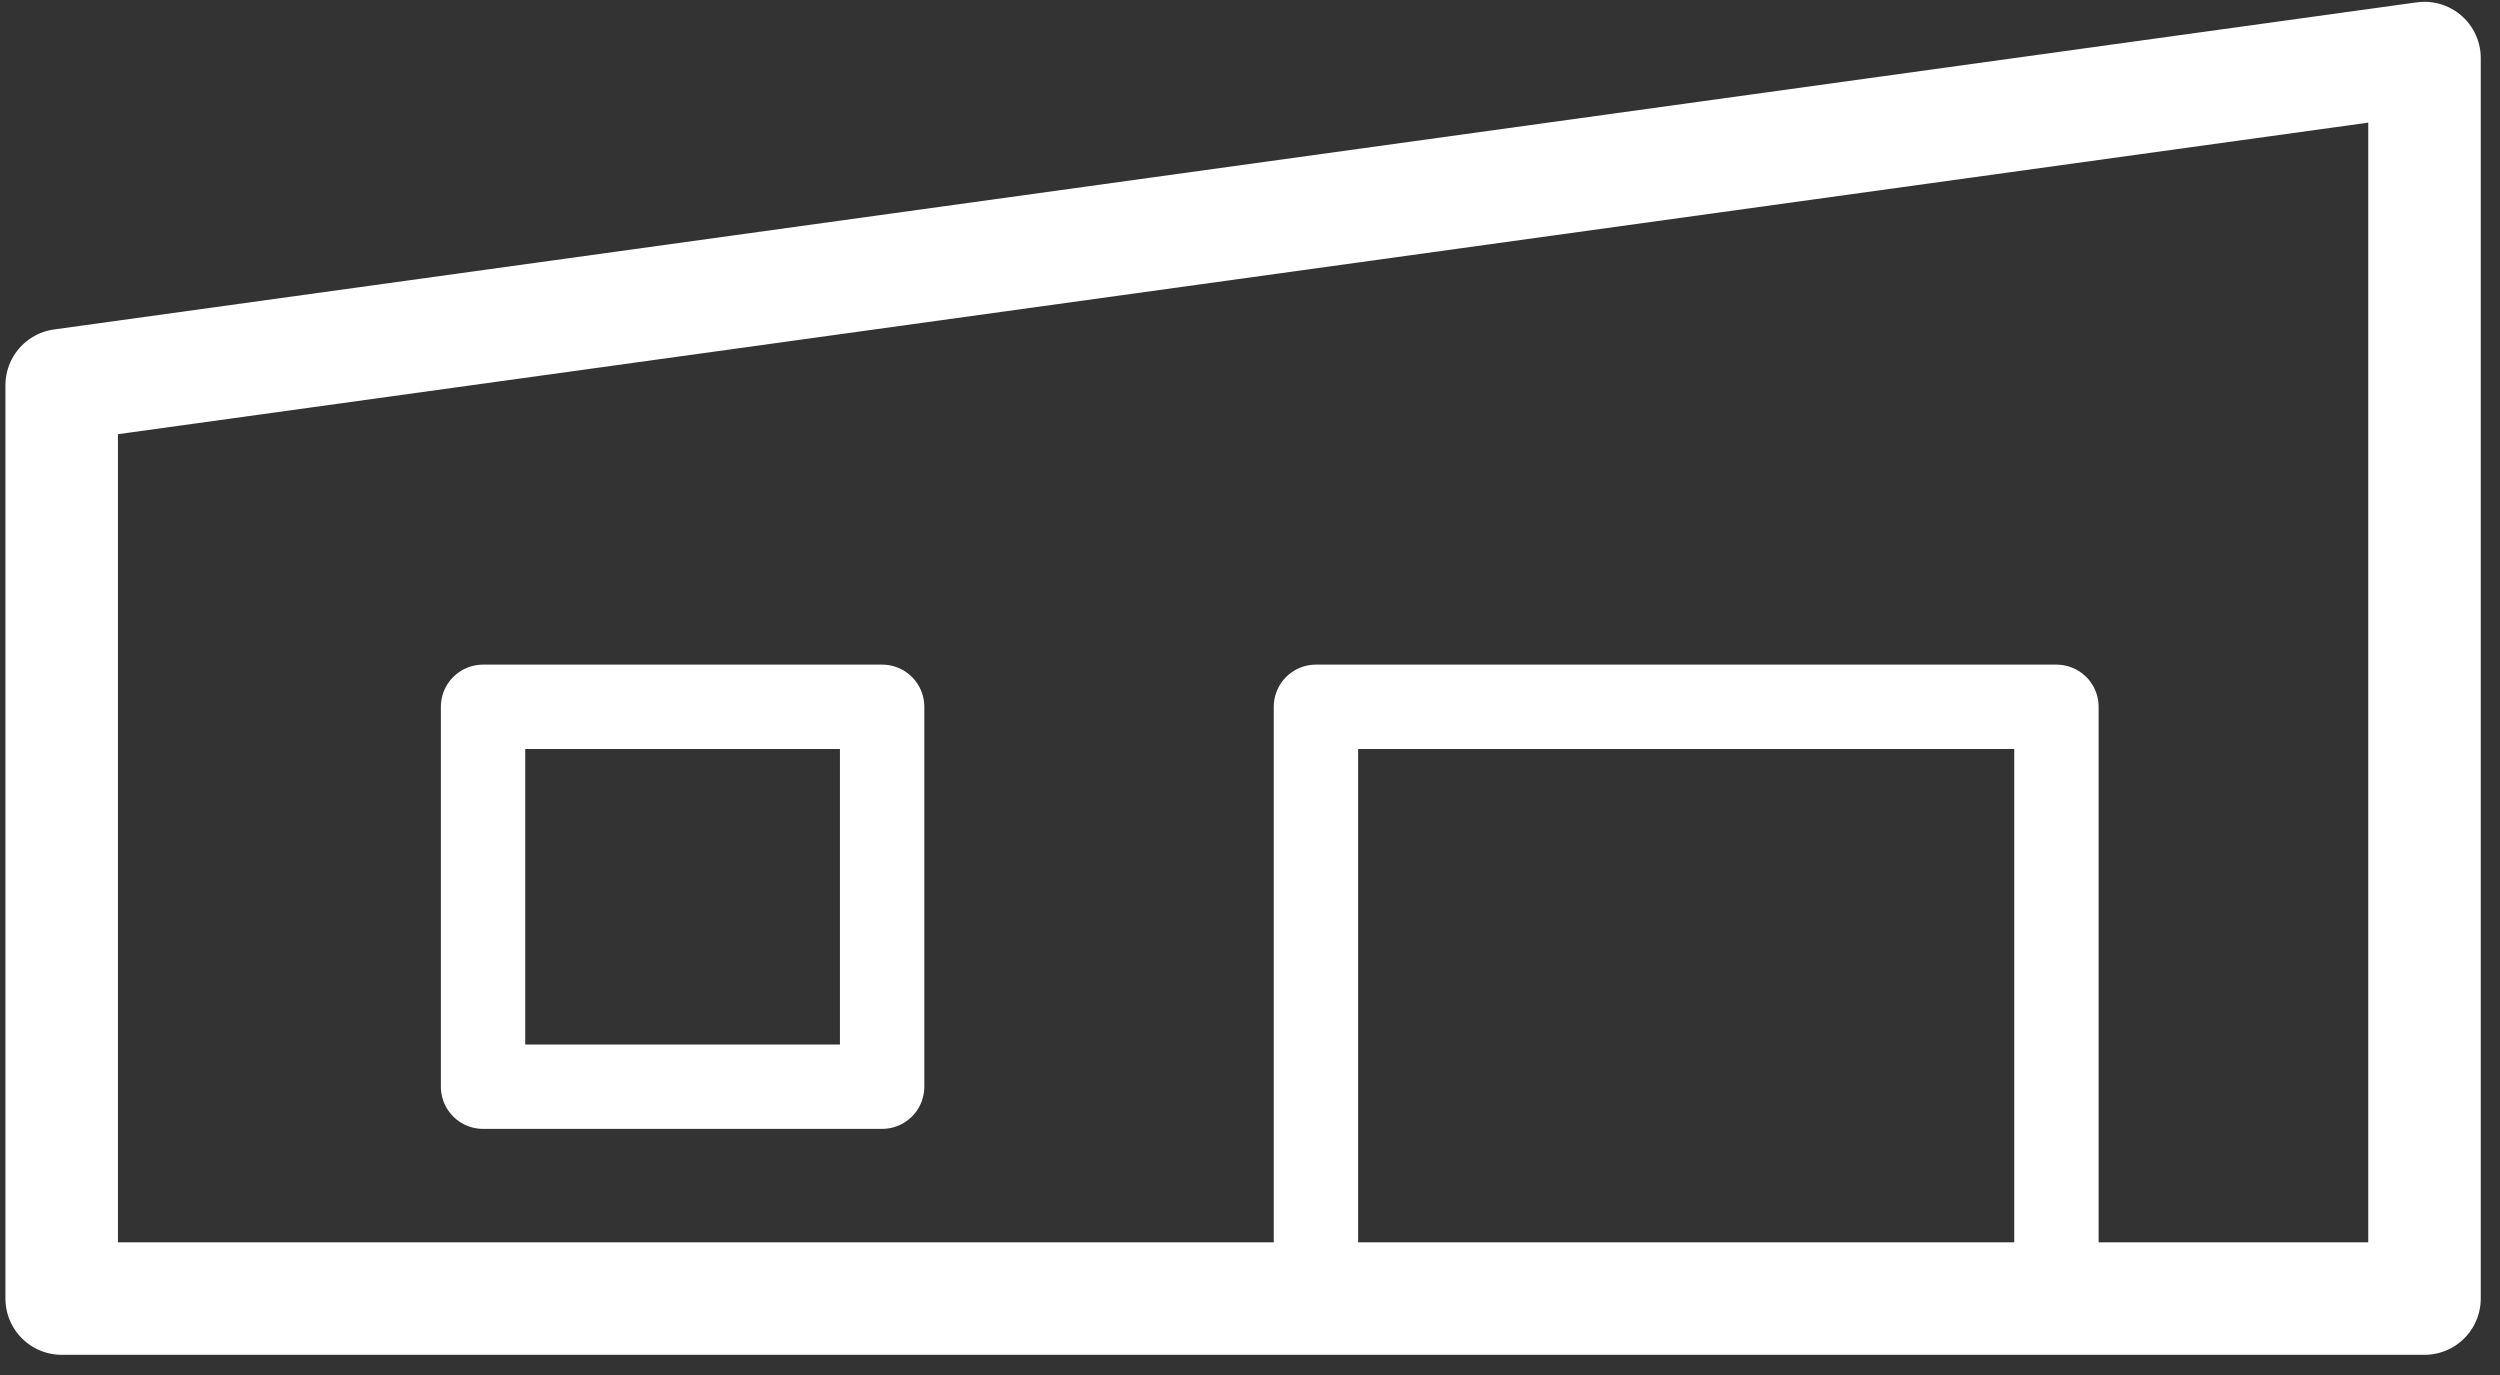
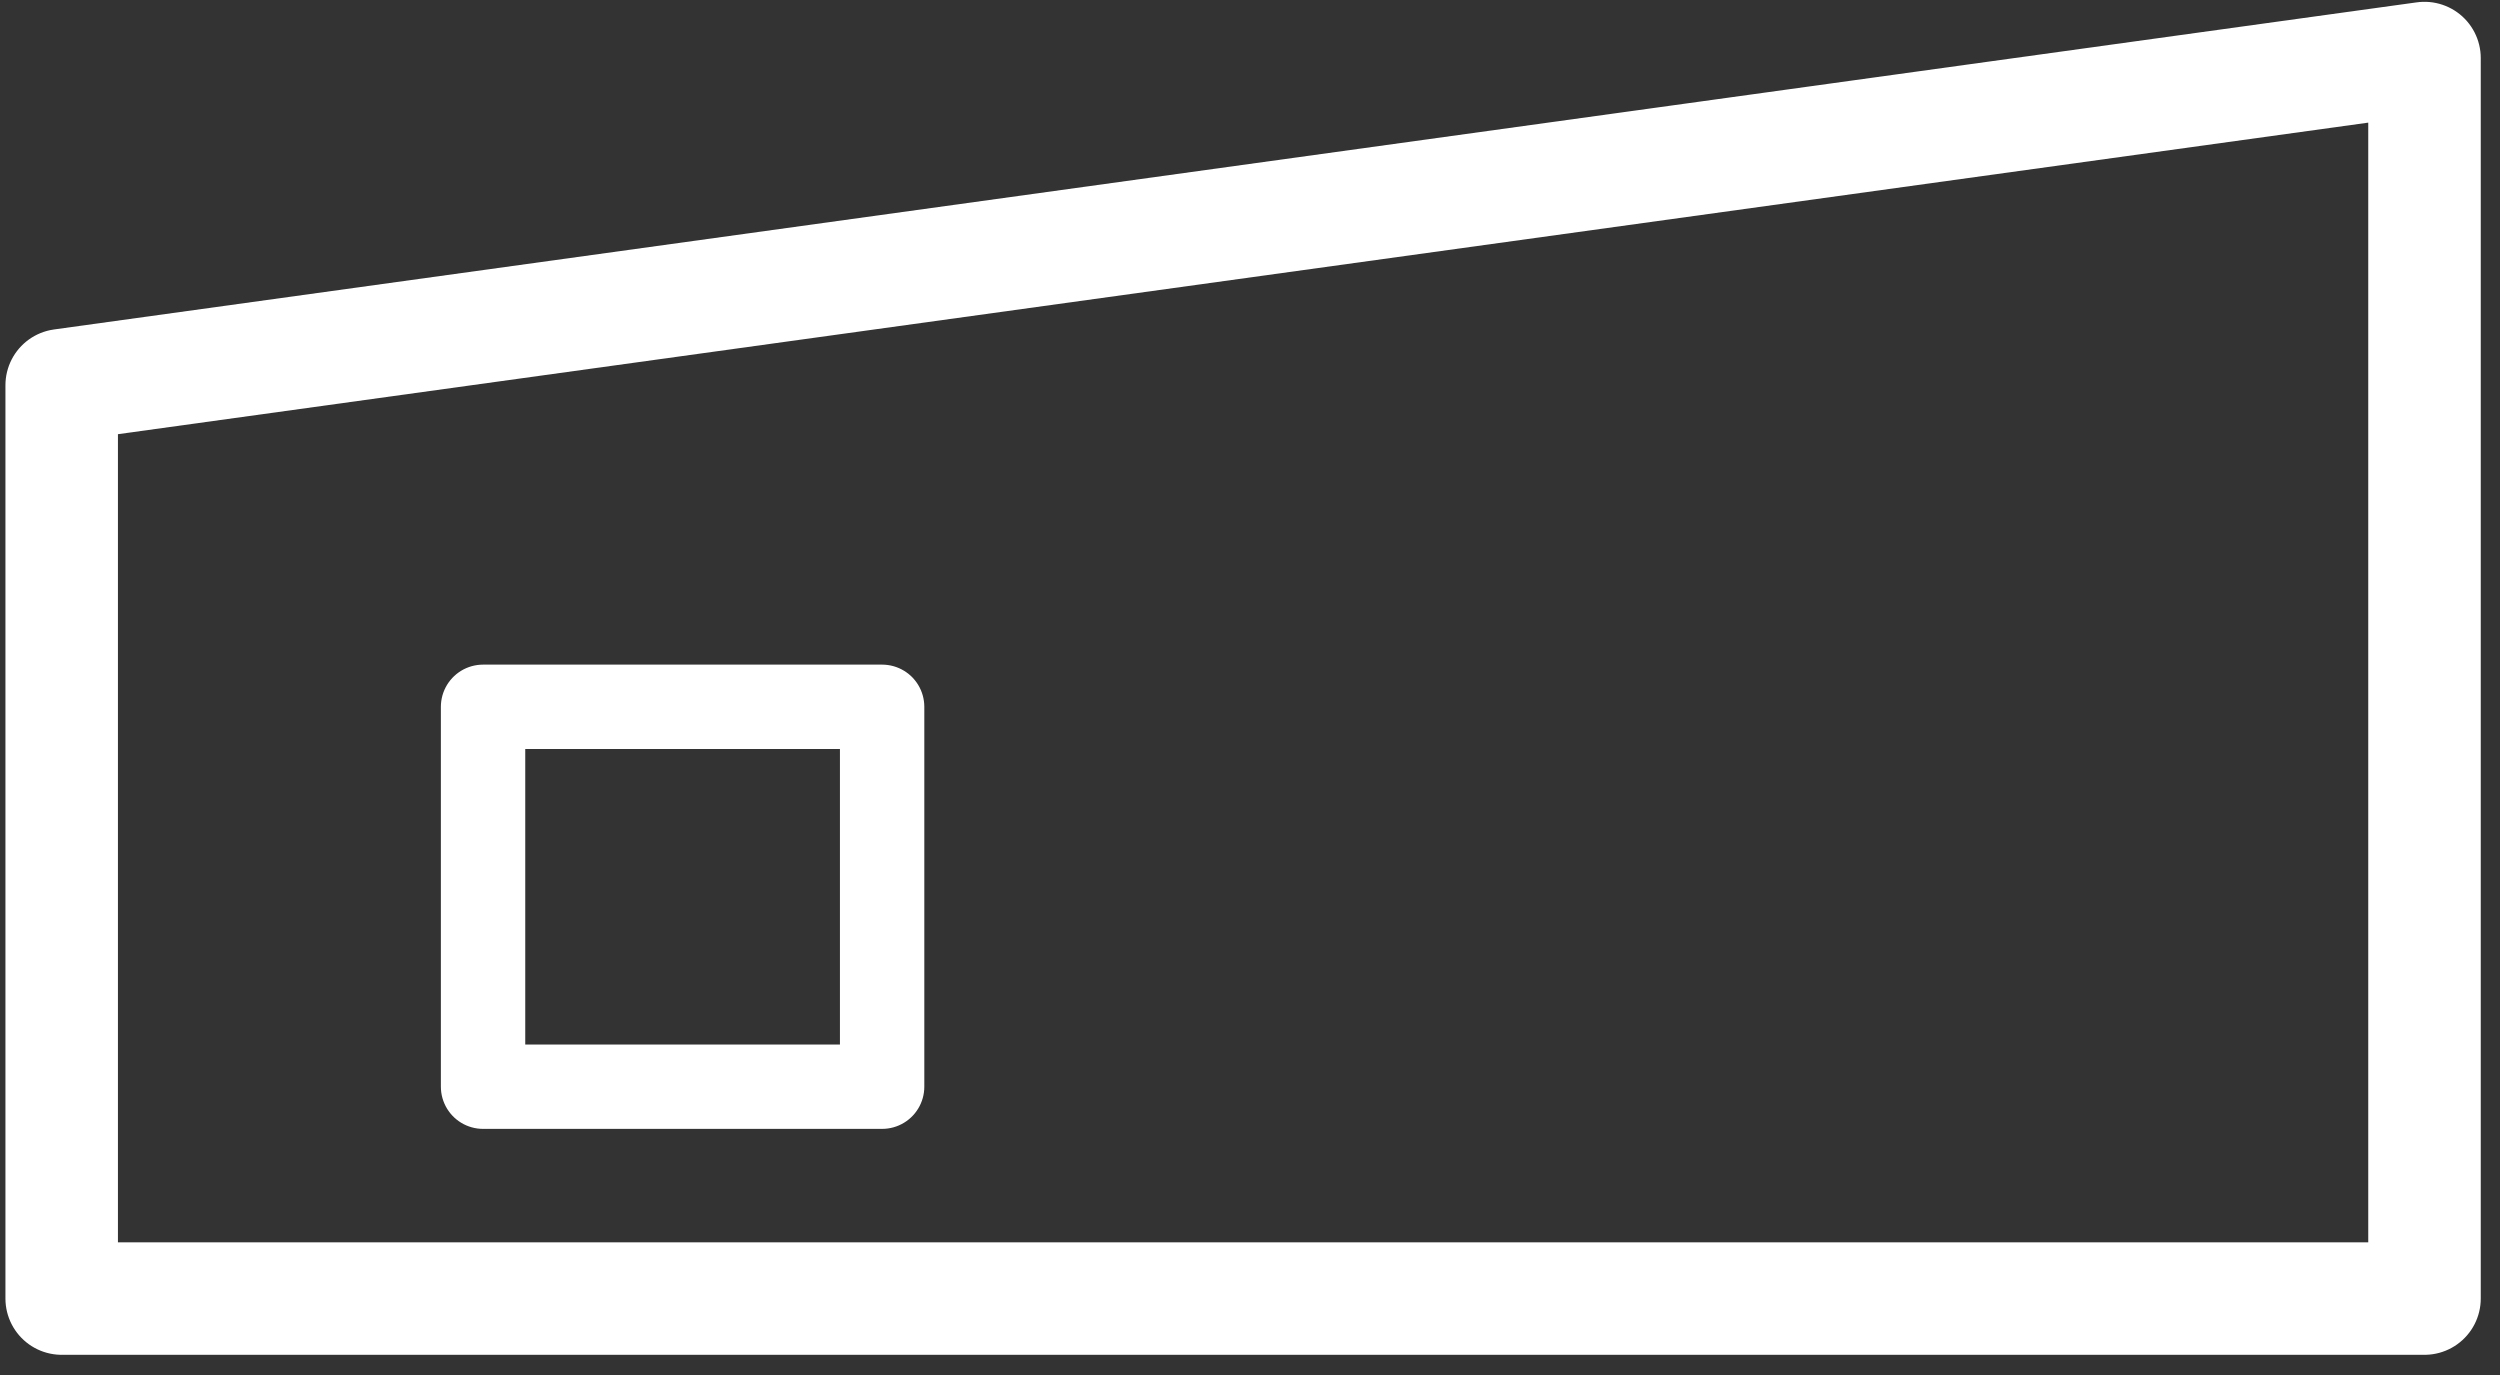
<svg xmlns="http://www.w3.org/2000/svg" width="40" height="22" viewBox="0 0 40 22" fill="none">
  <rect x="0" y="0" width="40" height="22" fill="#333333" stroke="none" />
-   <path d="M38.792 0.929V20.777H0.987V6.163L38.792 0.929Z" stroke="white" stroke-width="1.8" stroke-linecap="round" stroke-linejoin="round" />
+   <path d="M38.792 0.929V20.777H0.987V6.163L38.792 0.929" stroke="white" stroke-width="1.8" stroke-linecap="round" stroke-linejoin="round" />
  <path d="M14.114 11.309H7.729V17.387H14.114V11.309Z" stroke="white" stroke-width="1.35" stroke-linecap="round" stroke-linejoin="round" />
-   <path d="M32.903 11.309H21.055V20.787H32.903V11.309Z" stroke="white" stroke-width="1.35" stroke-linecap="round" stroke-linejoin="round" />
</svg>